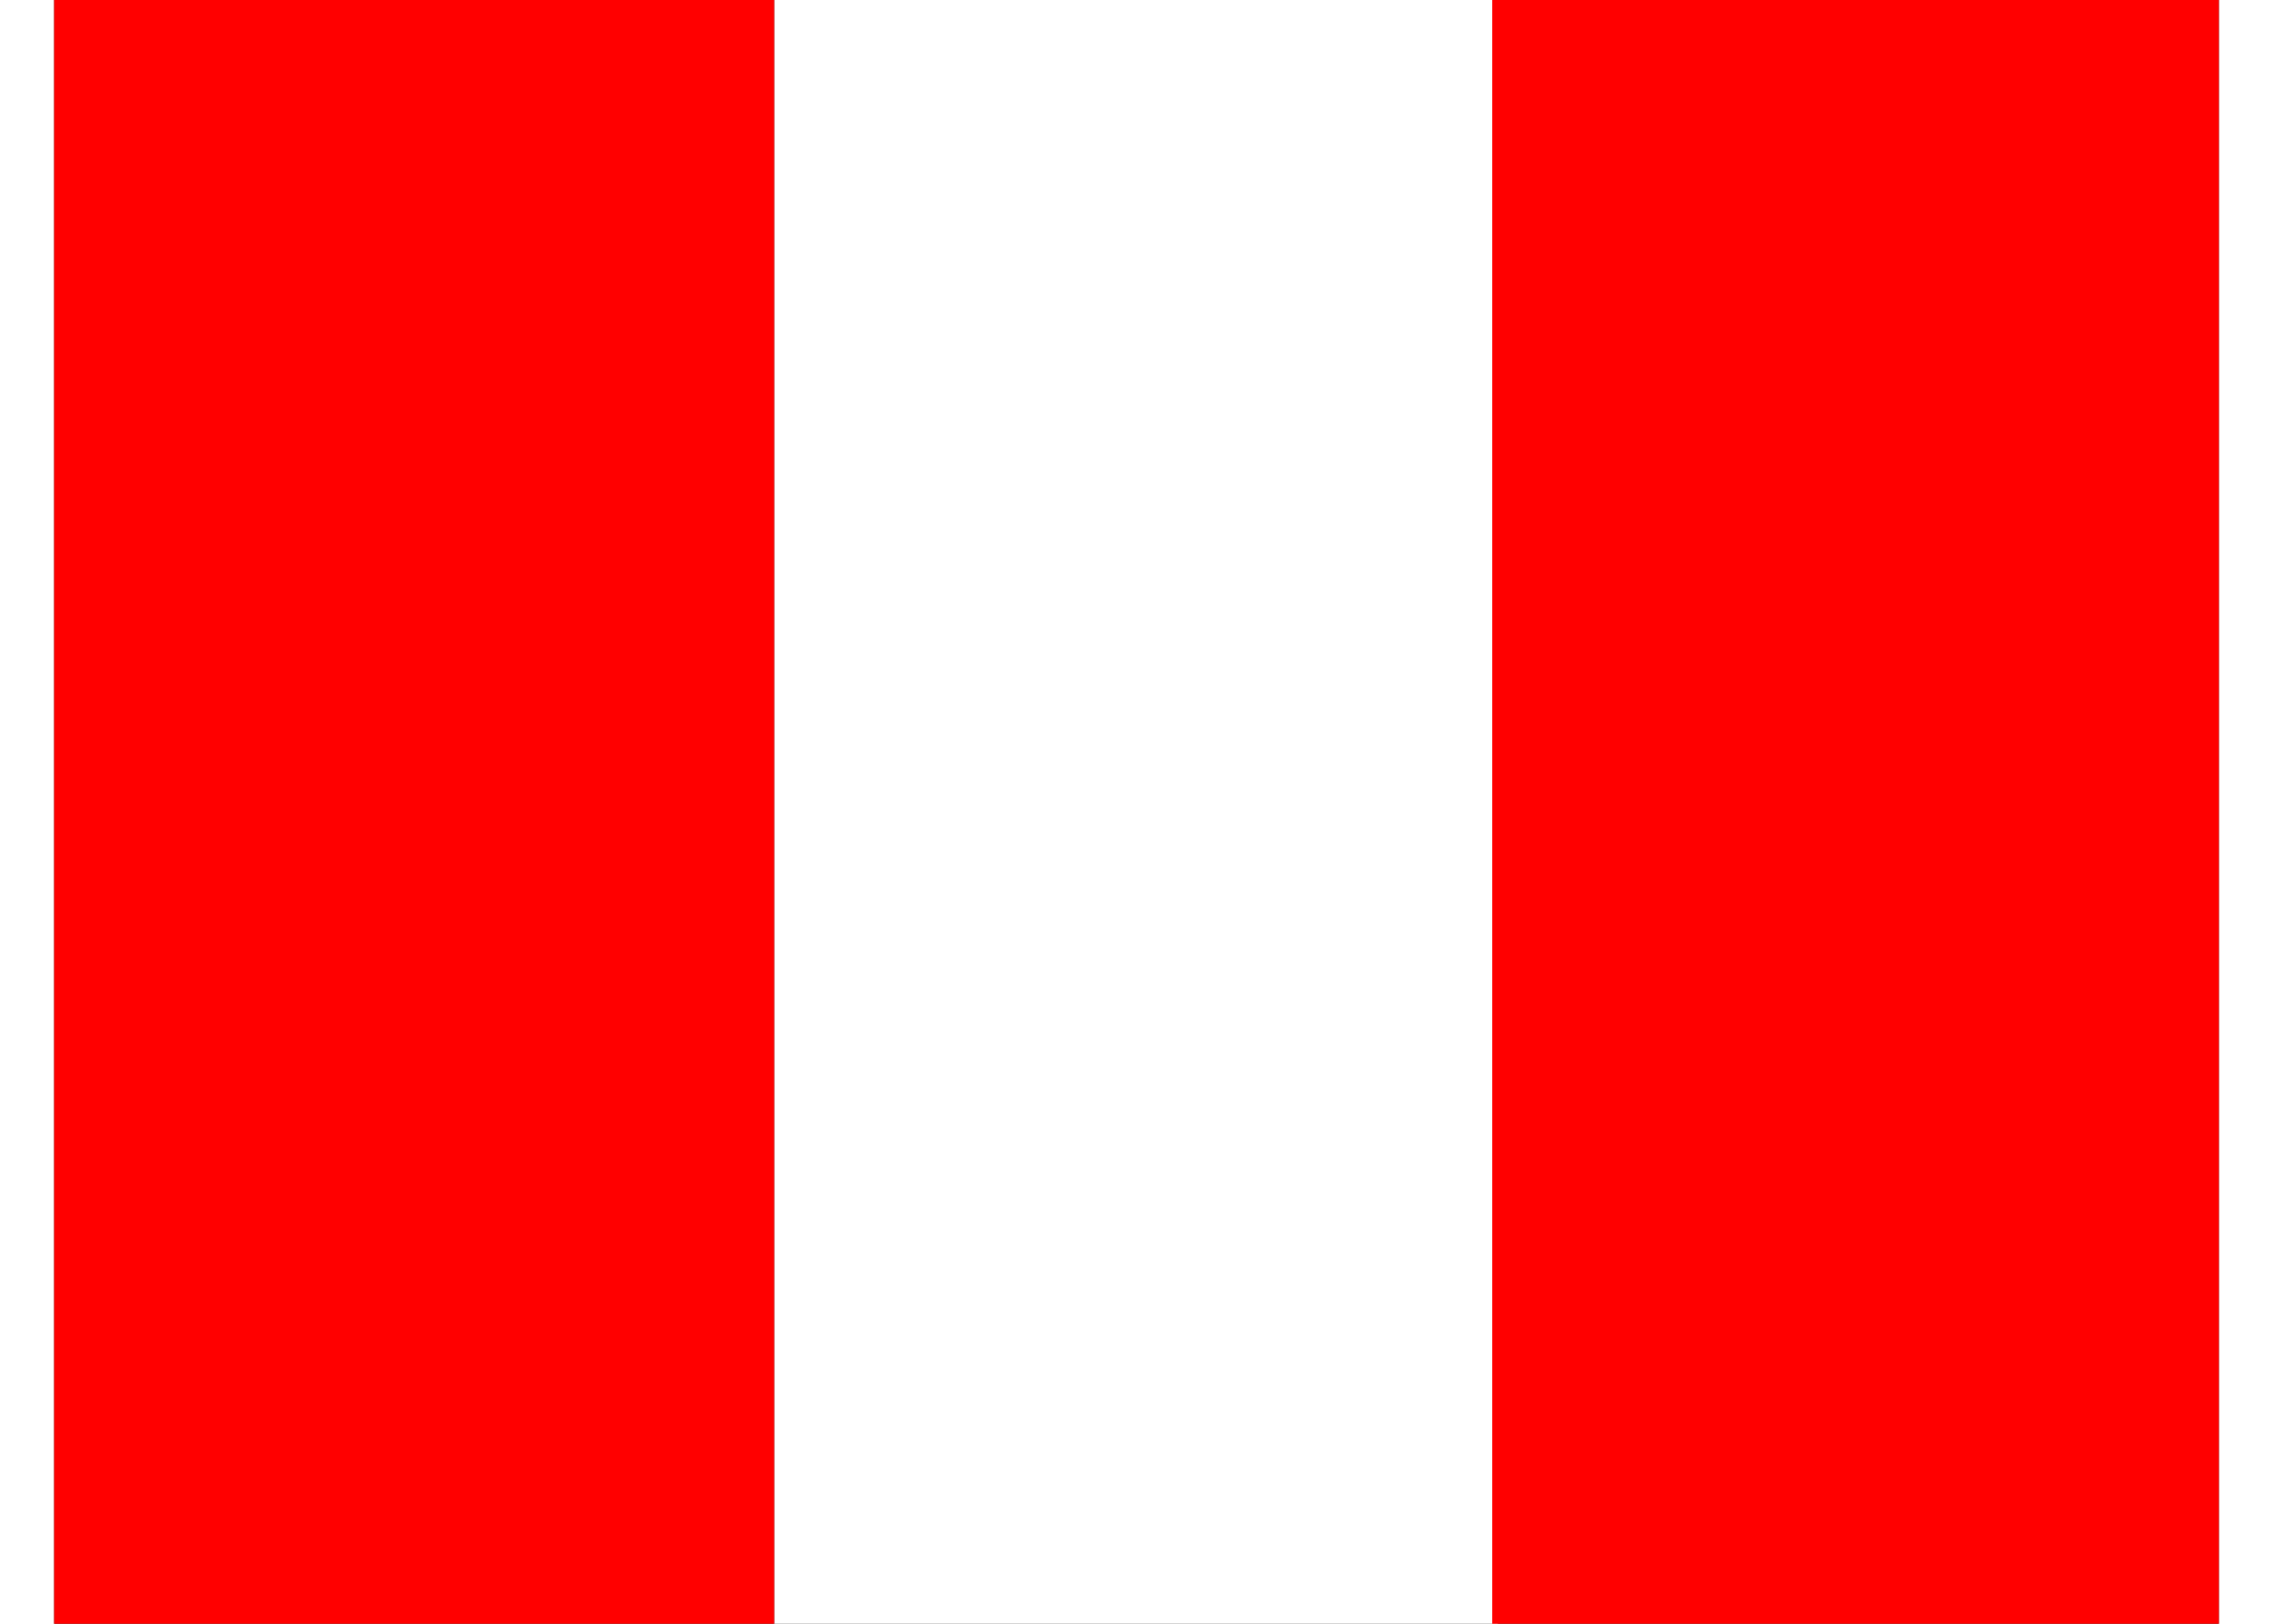
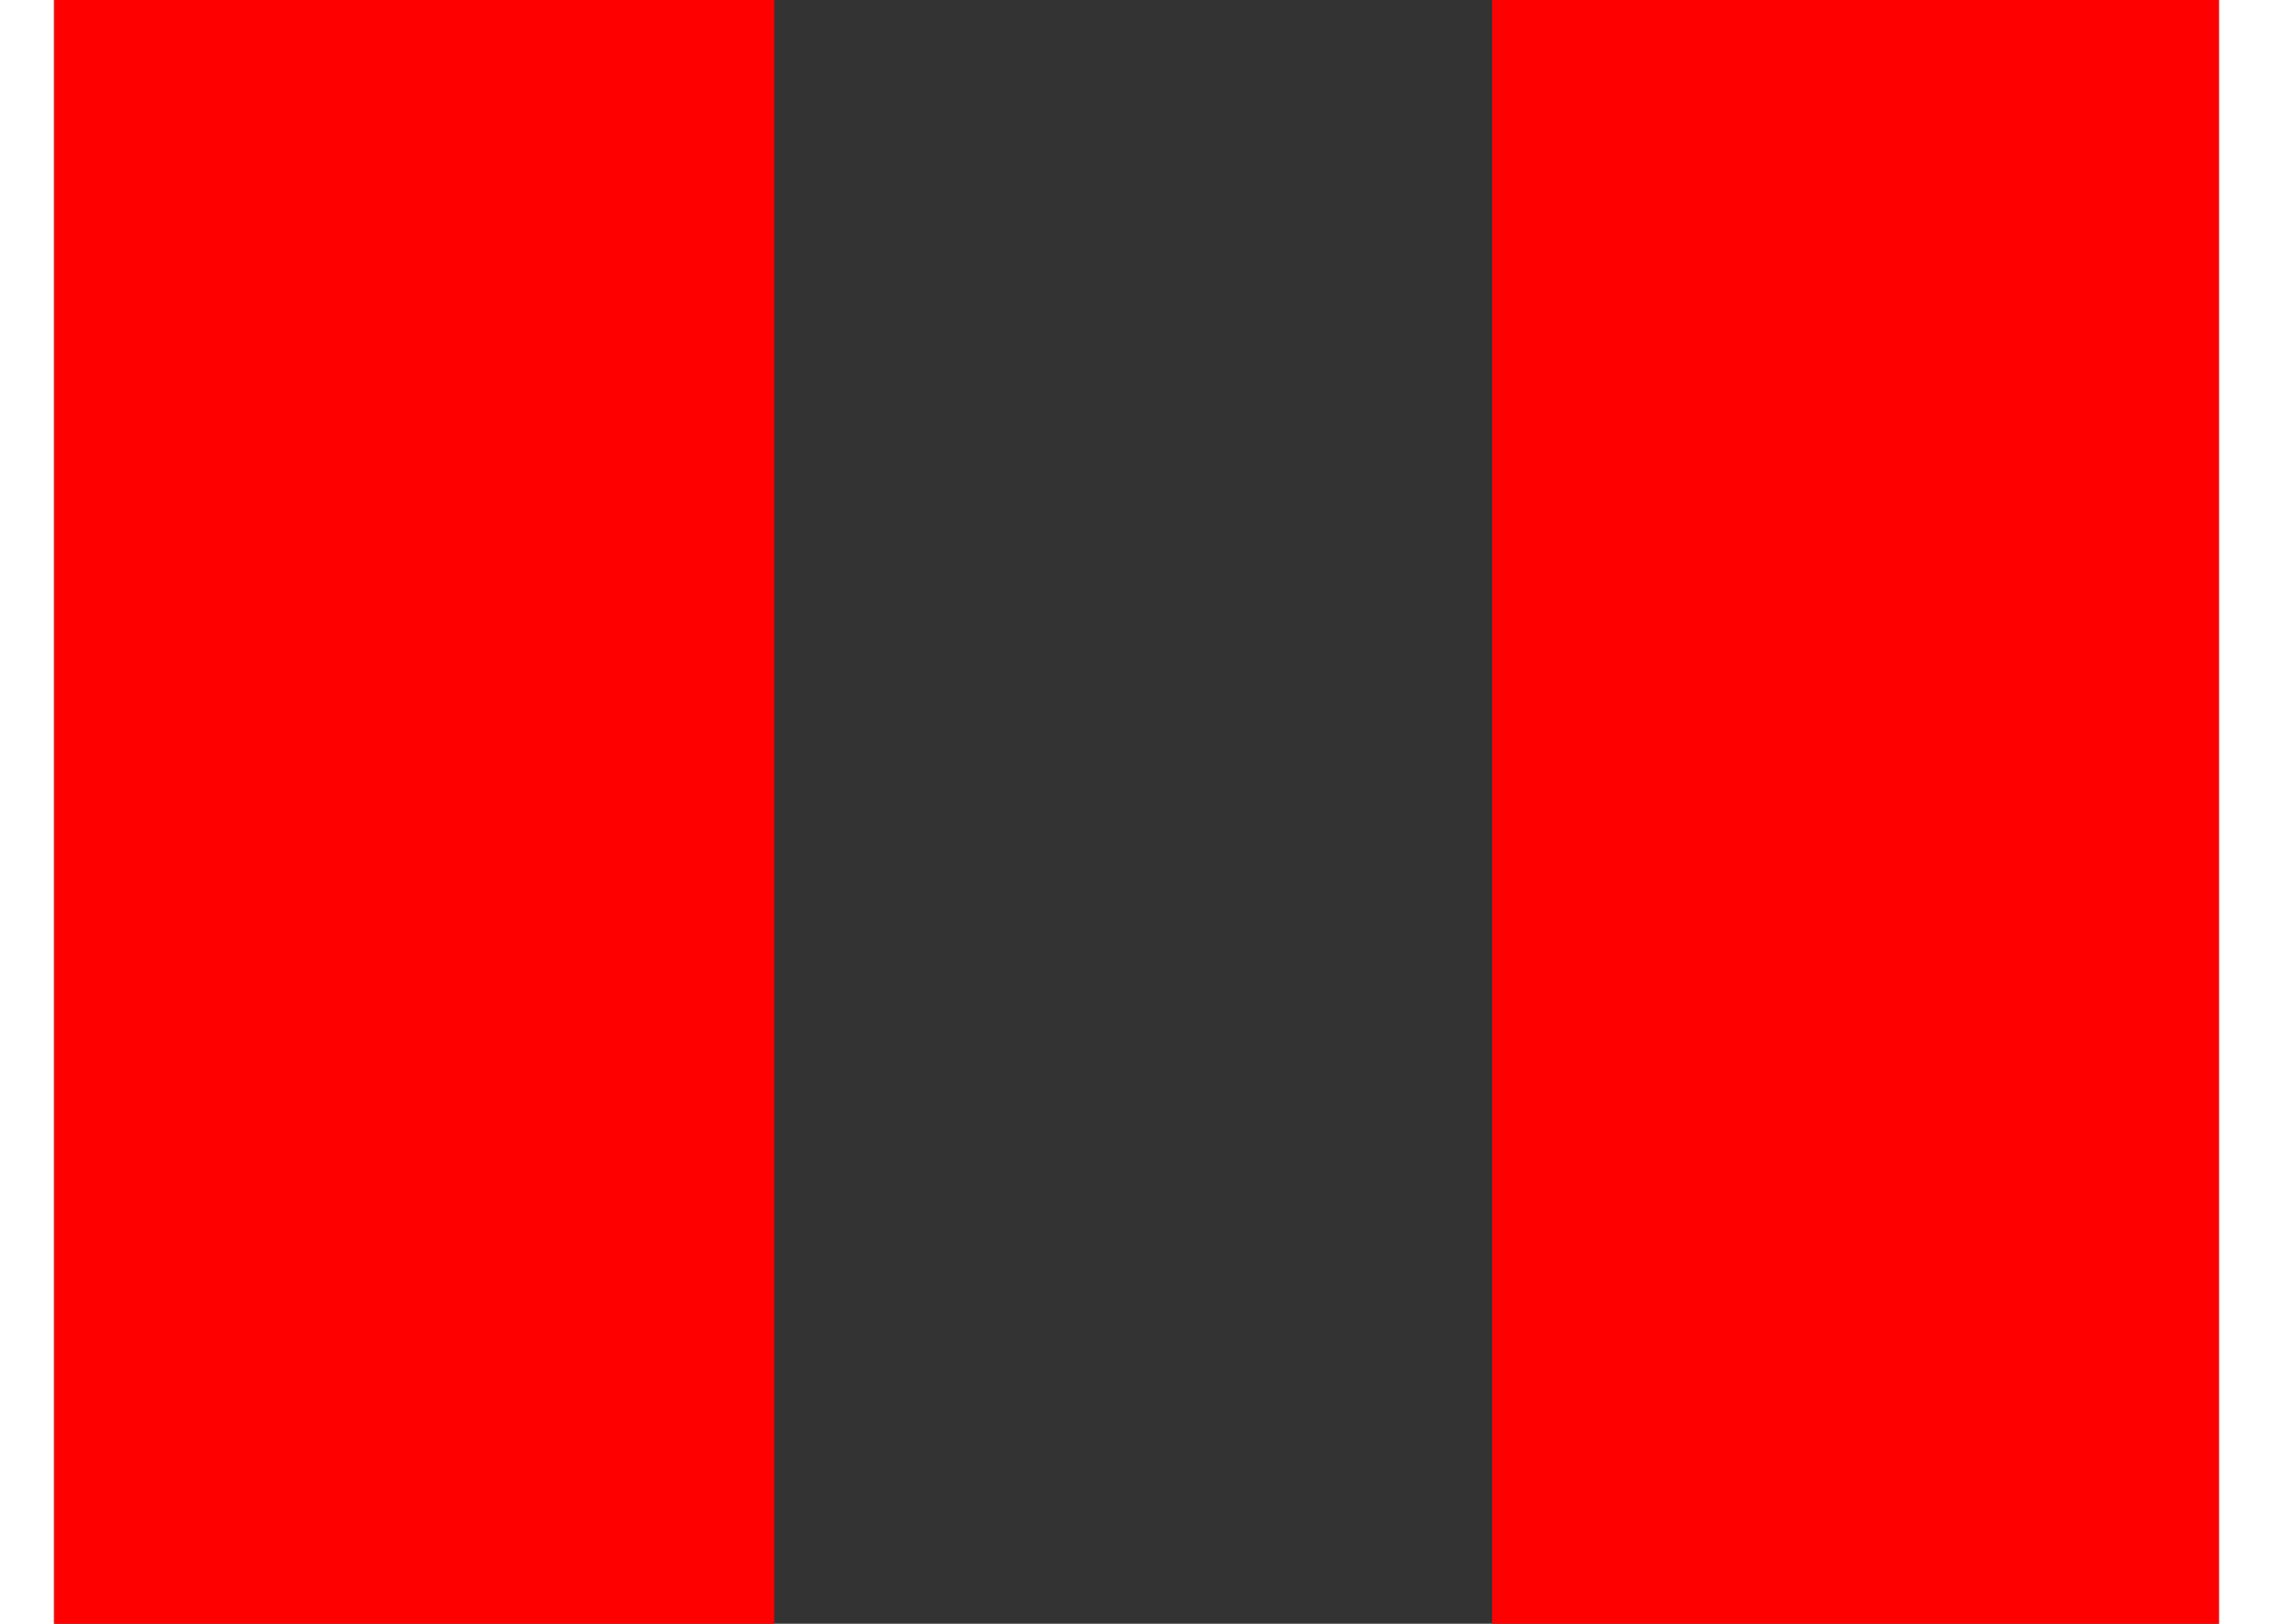
<svg xmlns="http://www.w3.org/2000/svg" fill-opacity="14.118" height="20" width="28" fill="#28ff09" viewBox="0 0 640 480">
  <rect x="0" y="0" width="640" height="480" fill="#333333" stroke="none" />
  <g fill-rule="evenodd" fill-opacity="1">
-     <path fill="#fff" d="M212.875 0h213.95v480h-213.95z" />
    <path fill="red" d="M0 0h212.875v480H0zM425.163 0H640v480H425.162z" />
  </g>
</svg>